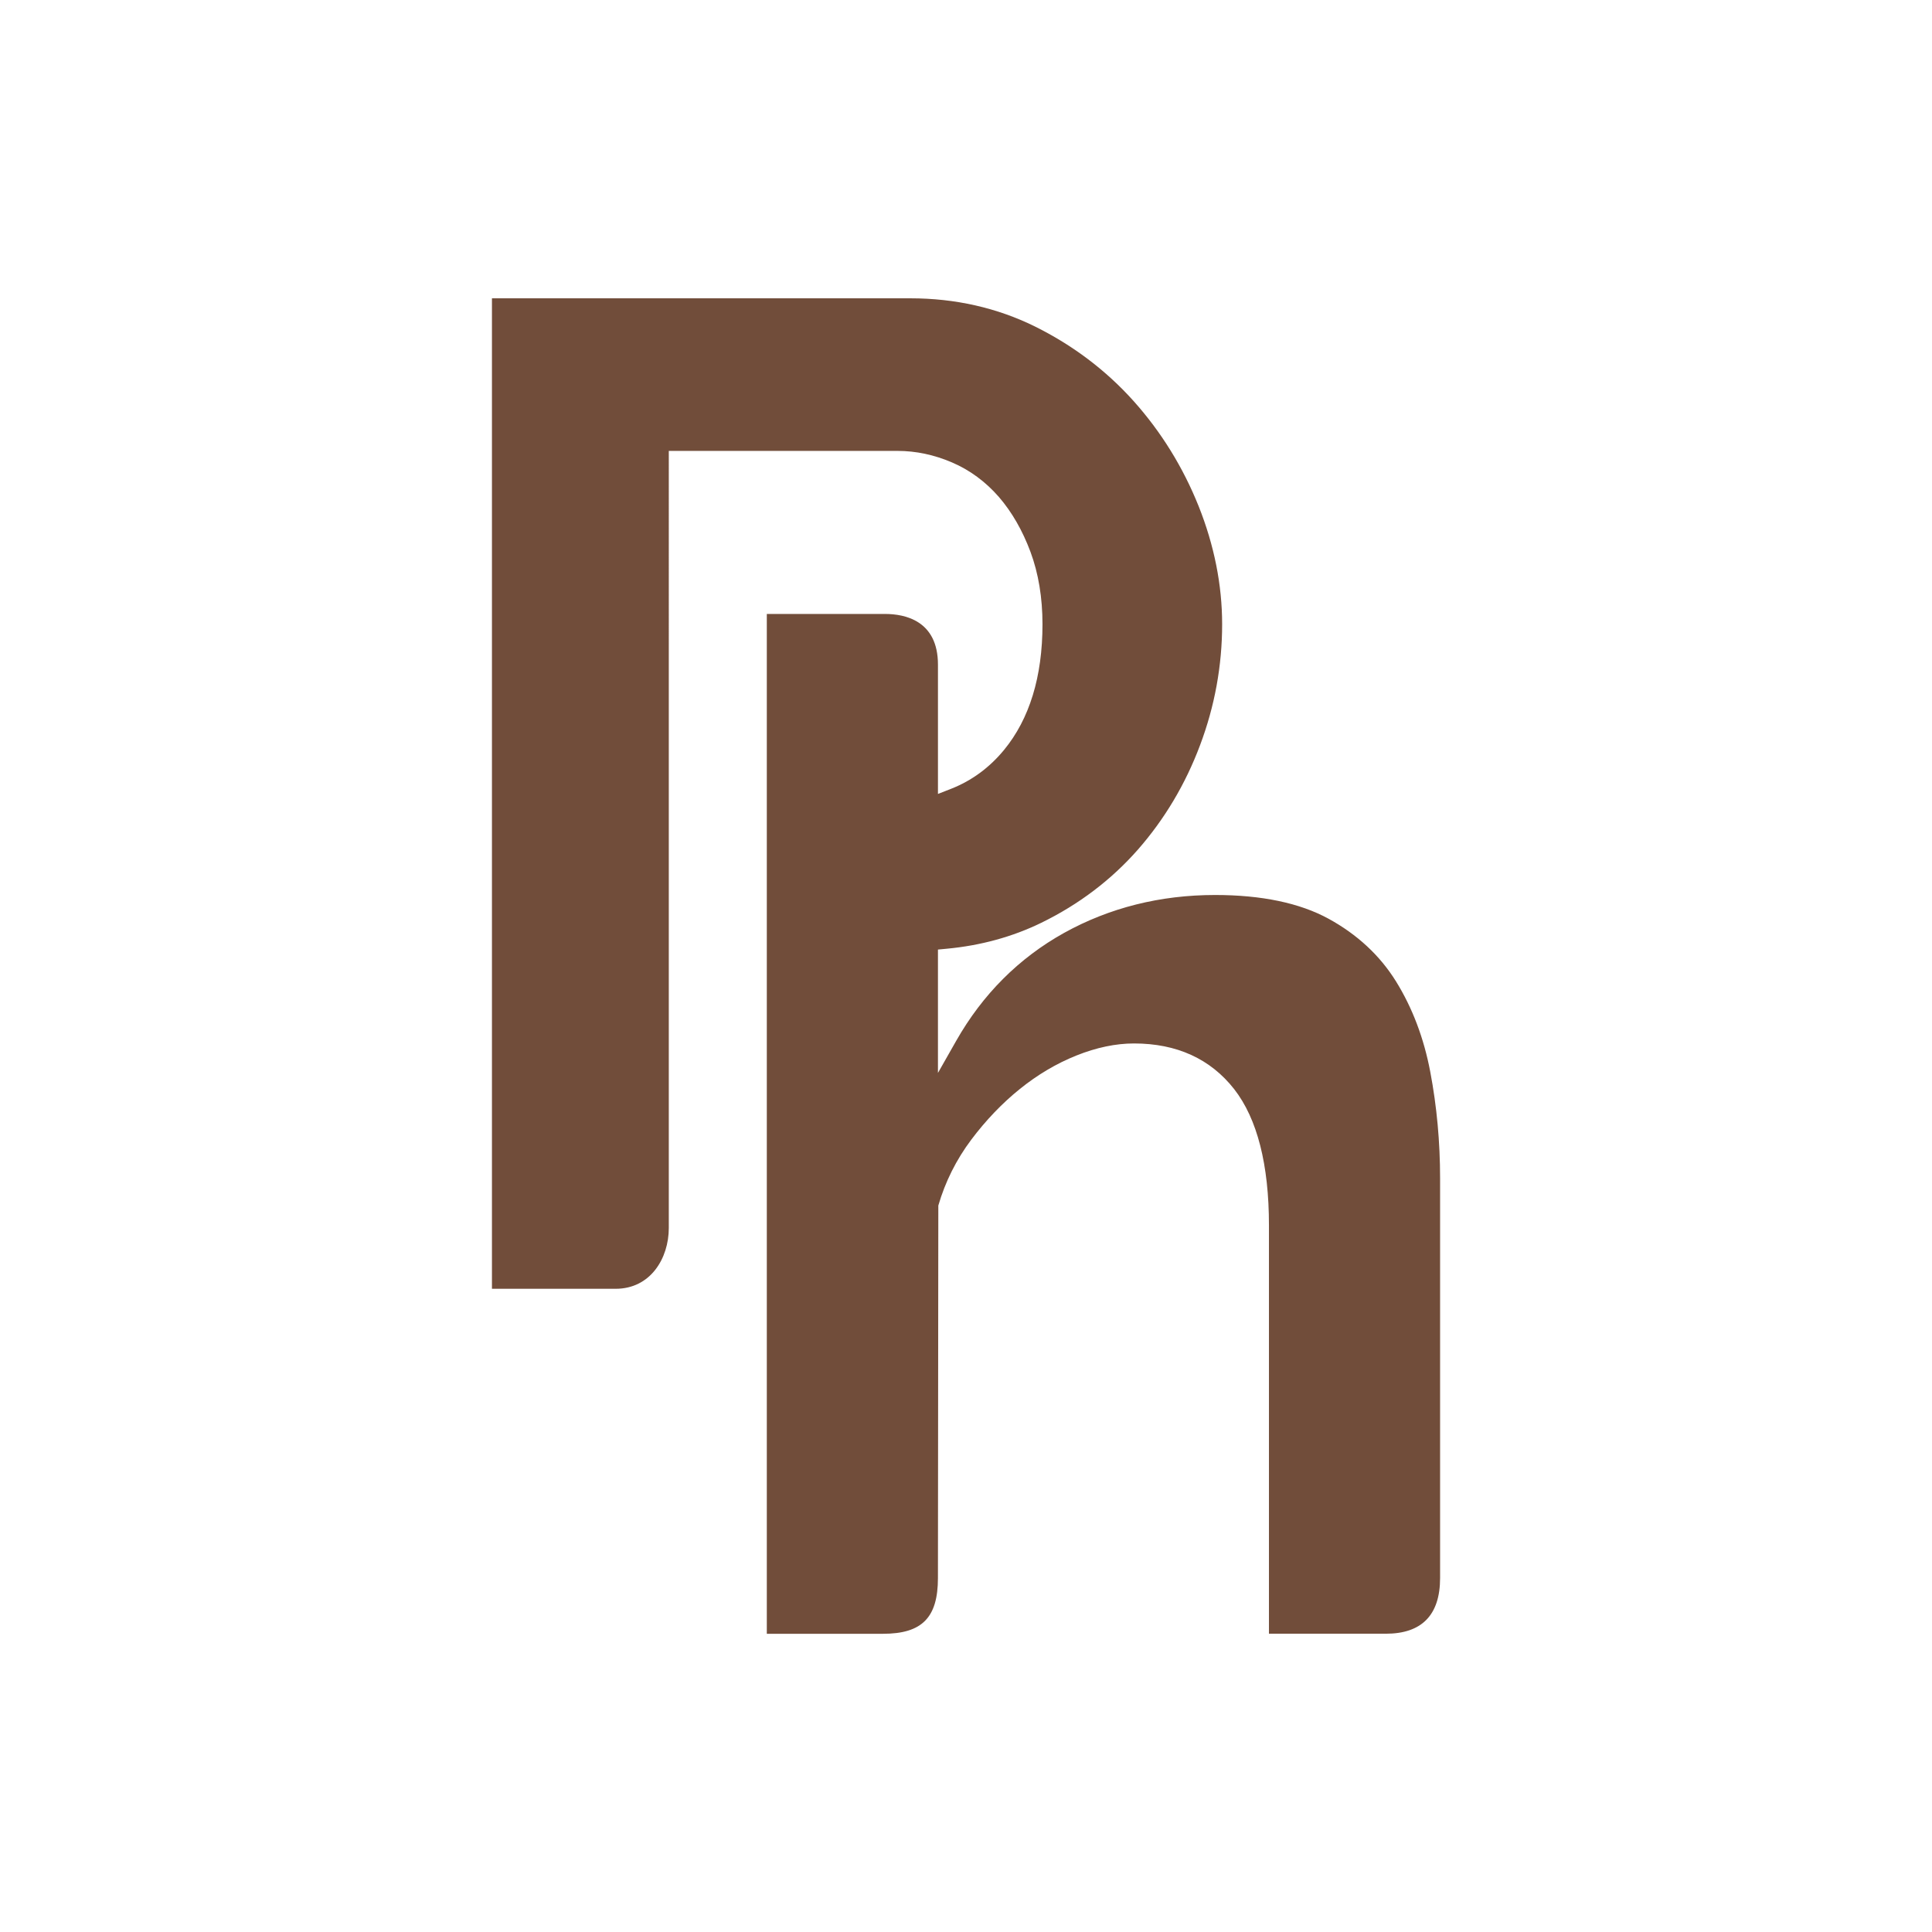
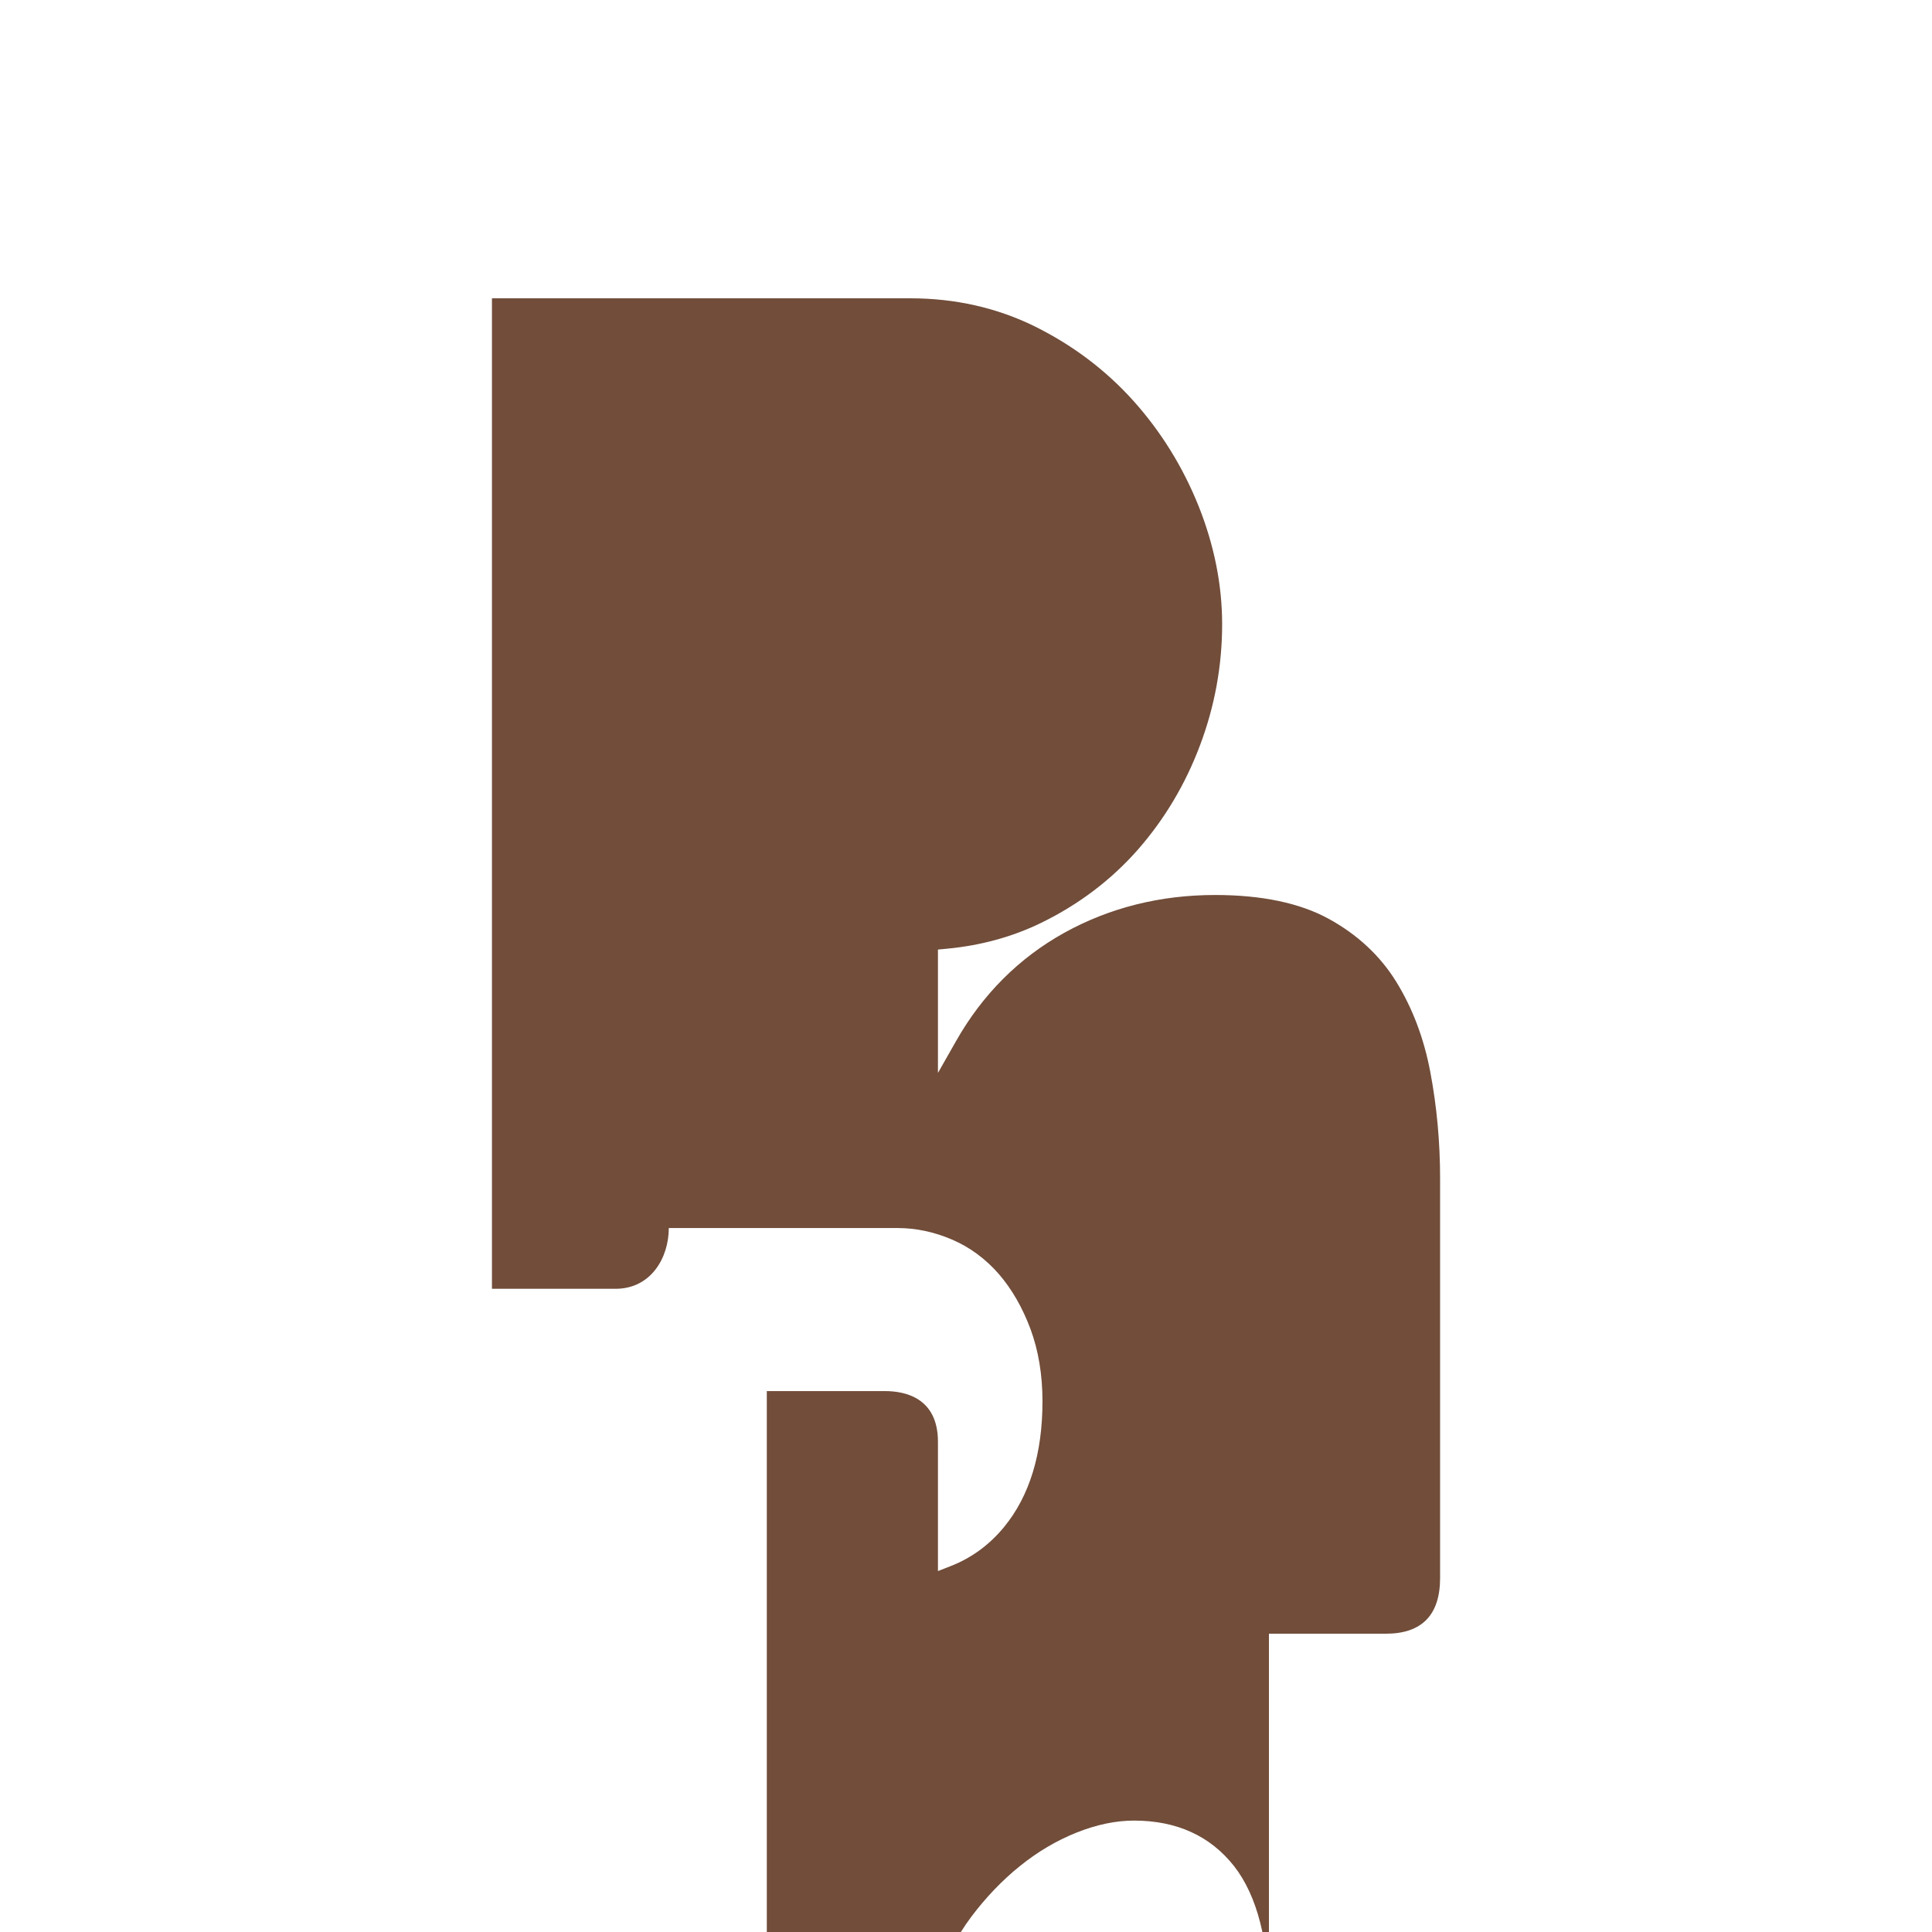
<svg xmlns="http://www.w3.org/2000/svg" id="Calque_1" viewBox="0 0 85.039 85.039">
-   <path d="m55.854,71.91h5.145c1.584,0,2.388-.825,2.388-2.452v-17.594c0-1.593-.144-3.167-.431-4.679-.28-1.486-.789-2.827-1.508-3.986-.709-1.143-1.71-2.071-2.972-2.761-1.269-.693-2.948-1.044-4.992-1.044-2.417,0-4.653.562-6.648,1.669-1.988,1.106-3.586,2.704-4.749,4.752l-.802,1.411v-5.43l.389-.037c1.495-.14,2.894-.524,4.159-1.141,1.652-.806,3.079-1.888,4.249-3.217,1.172-1.335,2.095-2.881,2.738-4.596.648-1.716.974-3.509.974-5.328,0-1.729-.348-3.475-1.033-5.193-.687-1.716-1.649-3.274-2.865-4.632-1.211-1.351-2.673-2.456-4.346-3.284-1.666-.821-3.509-1.238-5.477-1.238h-18.419v43.597h5.445c1.536,0,2.339-1.345,2.339-2.674V19.847h10.071c.805,0,1.61.171,2.391.506.786.336,1.48.848,2.066,1.52.573.664,1.04,1.476,1.391,2.417.351.945.529,2.017.529,3.187,0,2.307-.57,4.168-1.693,5.533-.642.78-1.424,1.353-2.323,1.707l-.585.229v-5.692c0-1.94-1.459-2.23-2.329-2.23h-5.204v44.889h5.112c1.719,0,2.42-.71,2.42-2.453l.017-16.397c.303-1.043.789-2.016,1.446-2.893.644-.858,1.364-1.61,2.141-2.236.777-.627,1.613-1.123,2.49-1.474.879-.352,1.732-.531,2.536-.531,1.881,0,3.364.677,4.41,2.011,1.016,1.305,1.53,3.322,1.53,5.994v17.979Z" style="fill:#714d3a;" />
+   <path d="m55.854,71.91h5.145c1.584,0,2.388-.825,2.388-2.452v-17.594c0-1.593-.144-3.167-.431-4.679-.28-1.486-.789-2.827-1.508-3.986-.709-1.143-1.71-2.071-2.972-2.761-1.269-.693-2.948-1.044-4.992-1.044-2.417,0-4.653.562-6.648,1.669-1.988,1.106-3.586,2.704-4.749,4.752l-.802,1.411v-5.43l.389-.037c1.495-.14,2.894-.524,4.159-1.141,1.652-.806,3.079-1.888,4.249-3.217,1.172-1.335,2.095-2.881,2.738-4.596.648-1.716.974-3.509.974-5.328,0-1.729-.348-3.475-1.033-5.193-.687-1.716-1.649-3.274-2.865-4.632-1.211-1.351-2.673-2.456-4.346-3.284-1.666-.821-3.509-1.238-5.477-1.238h-18.419v43.597h5.445c1.536,0,2.339-1.345,2.339-2.674h10.071c.805,0,1.61.171,2.391.506.786.336,1.48.848,2.066,1.52.573.664,1.04,1.476,1.391,2.417.351.945.529,2.017.529,3.187,0,2.307-.57,4.168-1.693,5.533-.642.78-1.424,1.353-2.323,1.707l-.585.229v-5.692c0-1.94-1.459-2.23-2.329-2.23h-5.204v44.889h5.112c1.719,0,2.42-.71,2.42-2.453l.017-16.397c.303-1.043.789-2.016,1.446-2.893.644-.858,1.364-1.61,2.141-2.236.777-.627,1.613-1.123,2.49-1.474.879-.352,1.732-.531,2.536-.531,1.881,0,3.364.677,4.41,2.011,1.016,1.305,1.53,3.322,1.53,5.994v17.979Z" style="fill:#714d3a;" />
</svg>